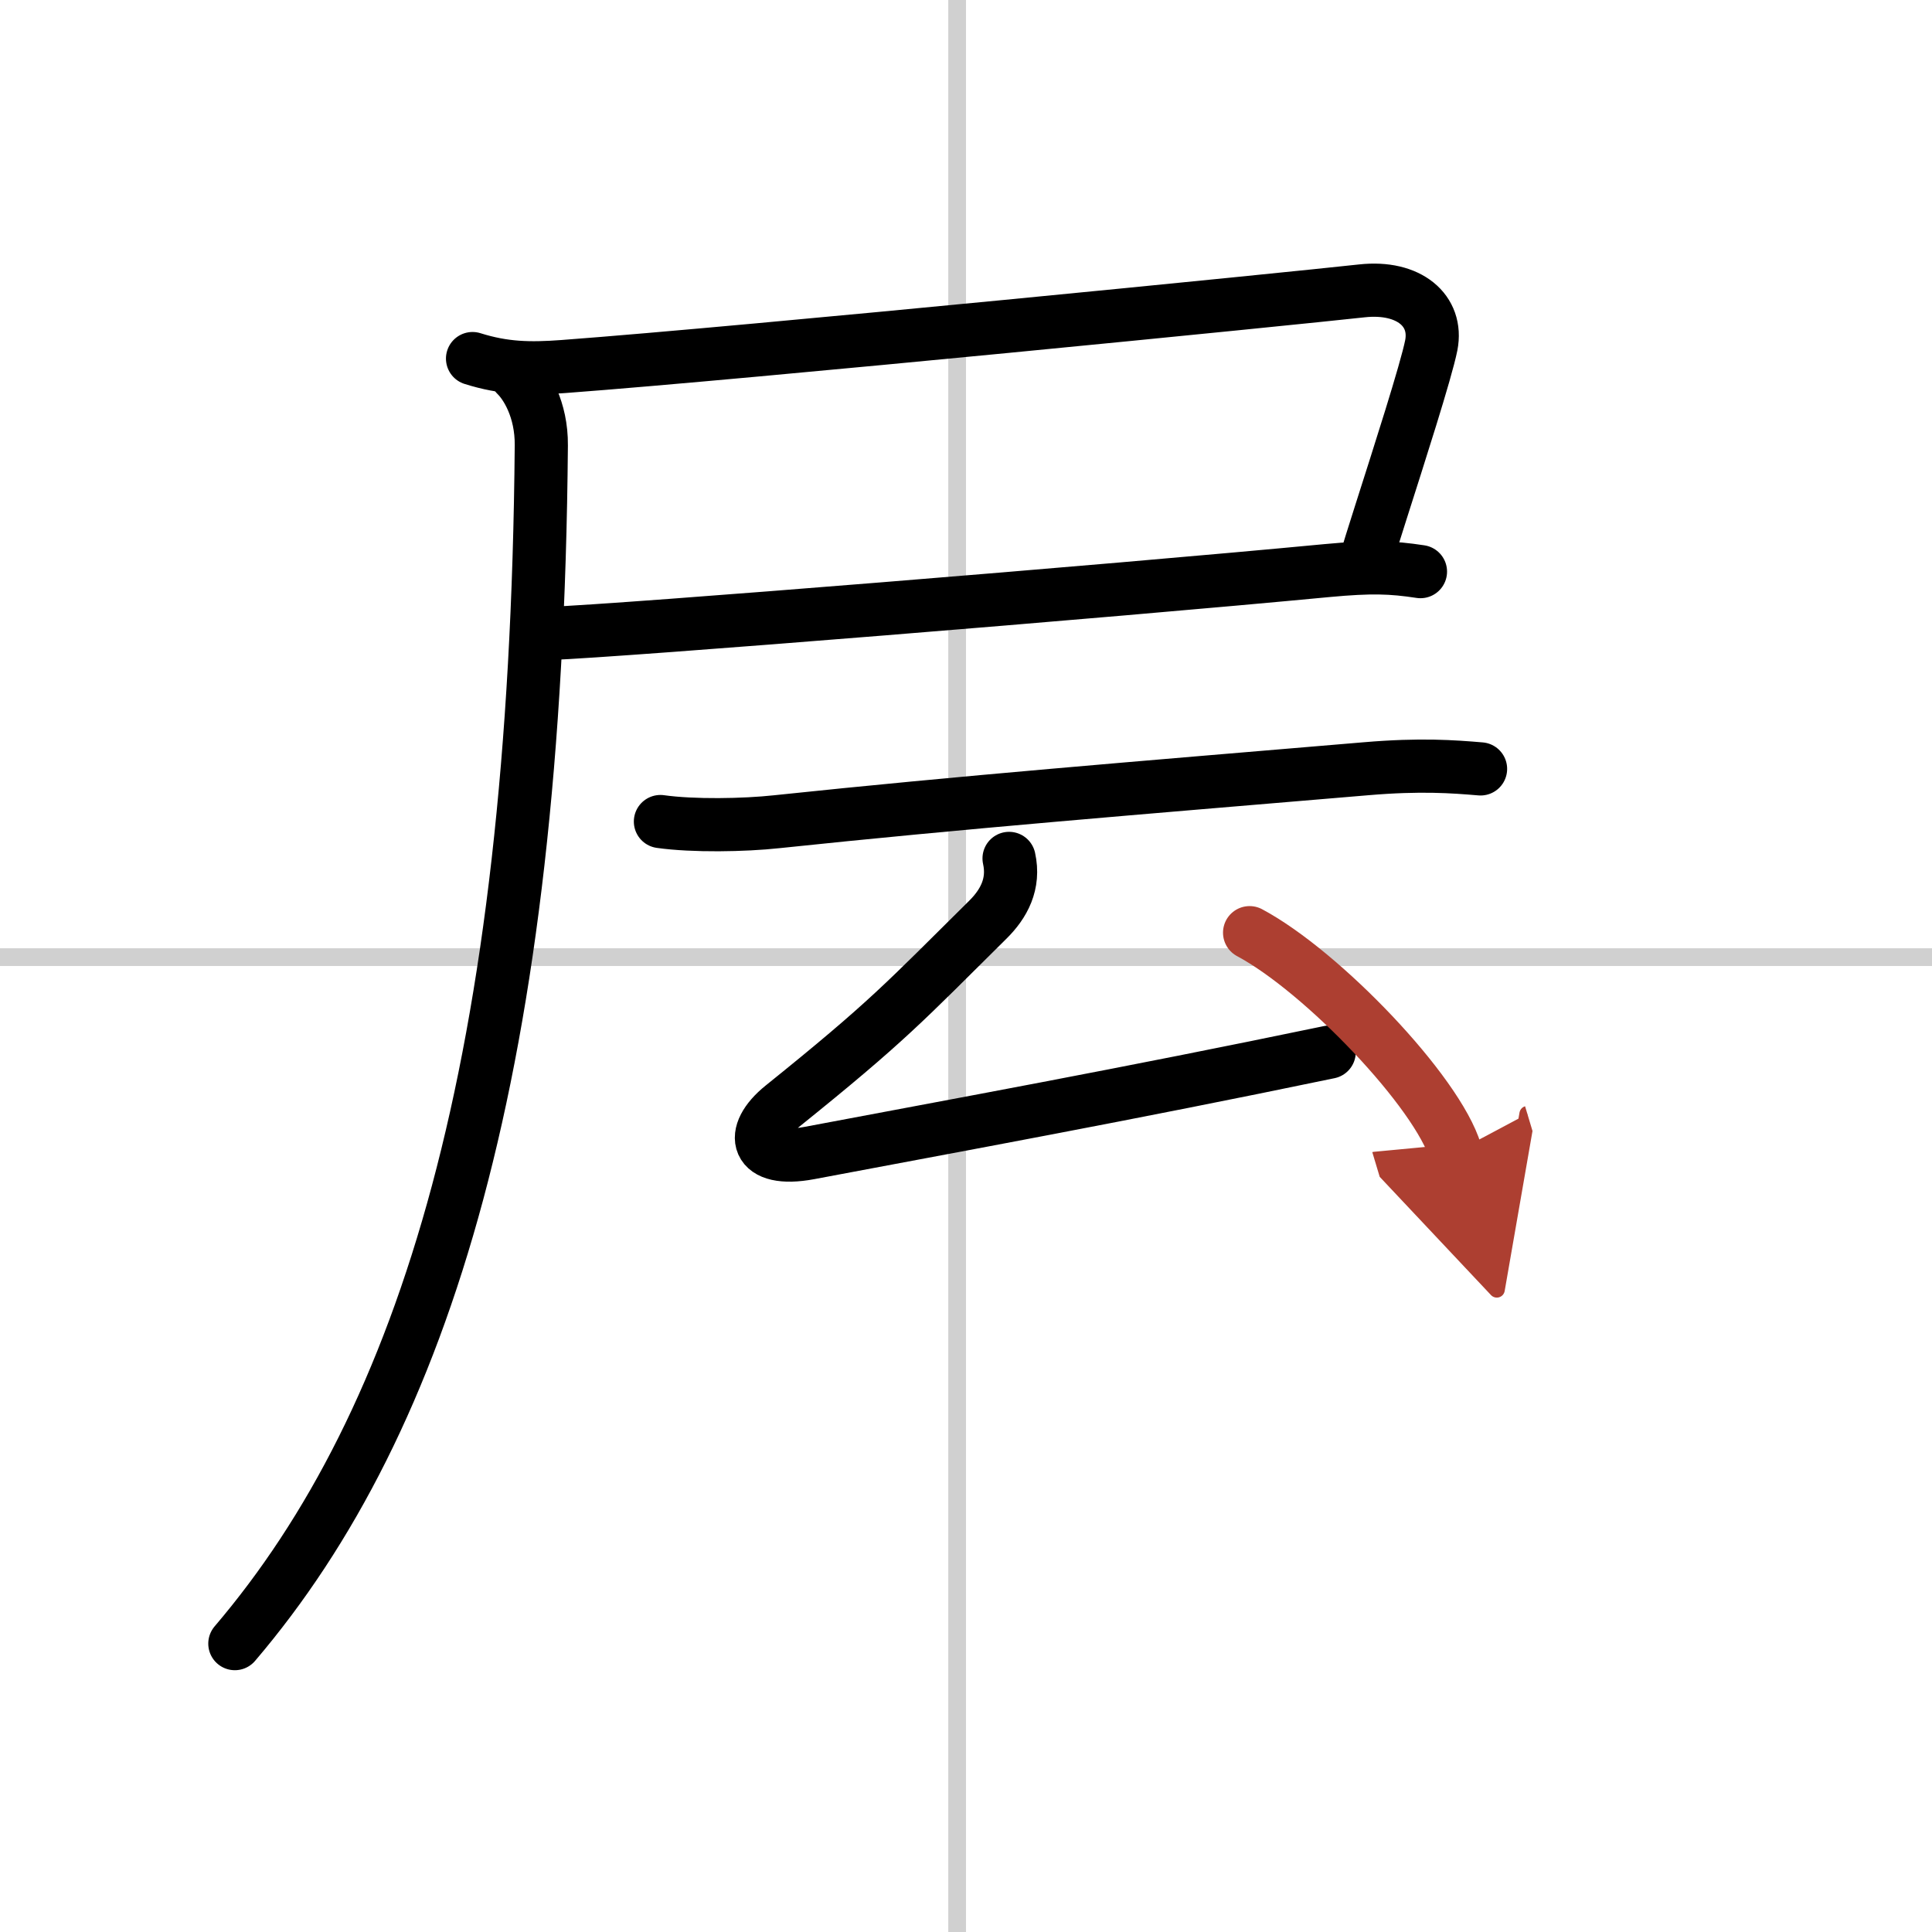
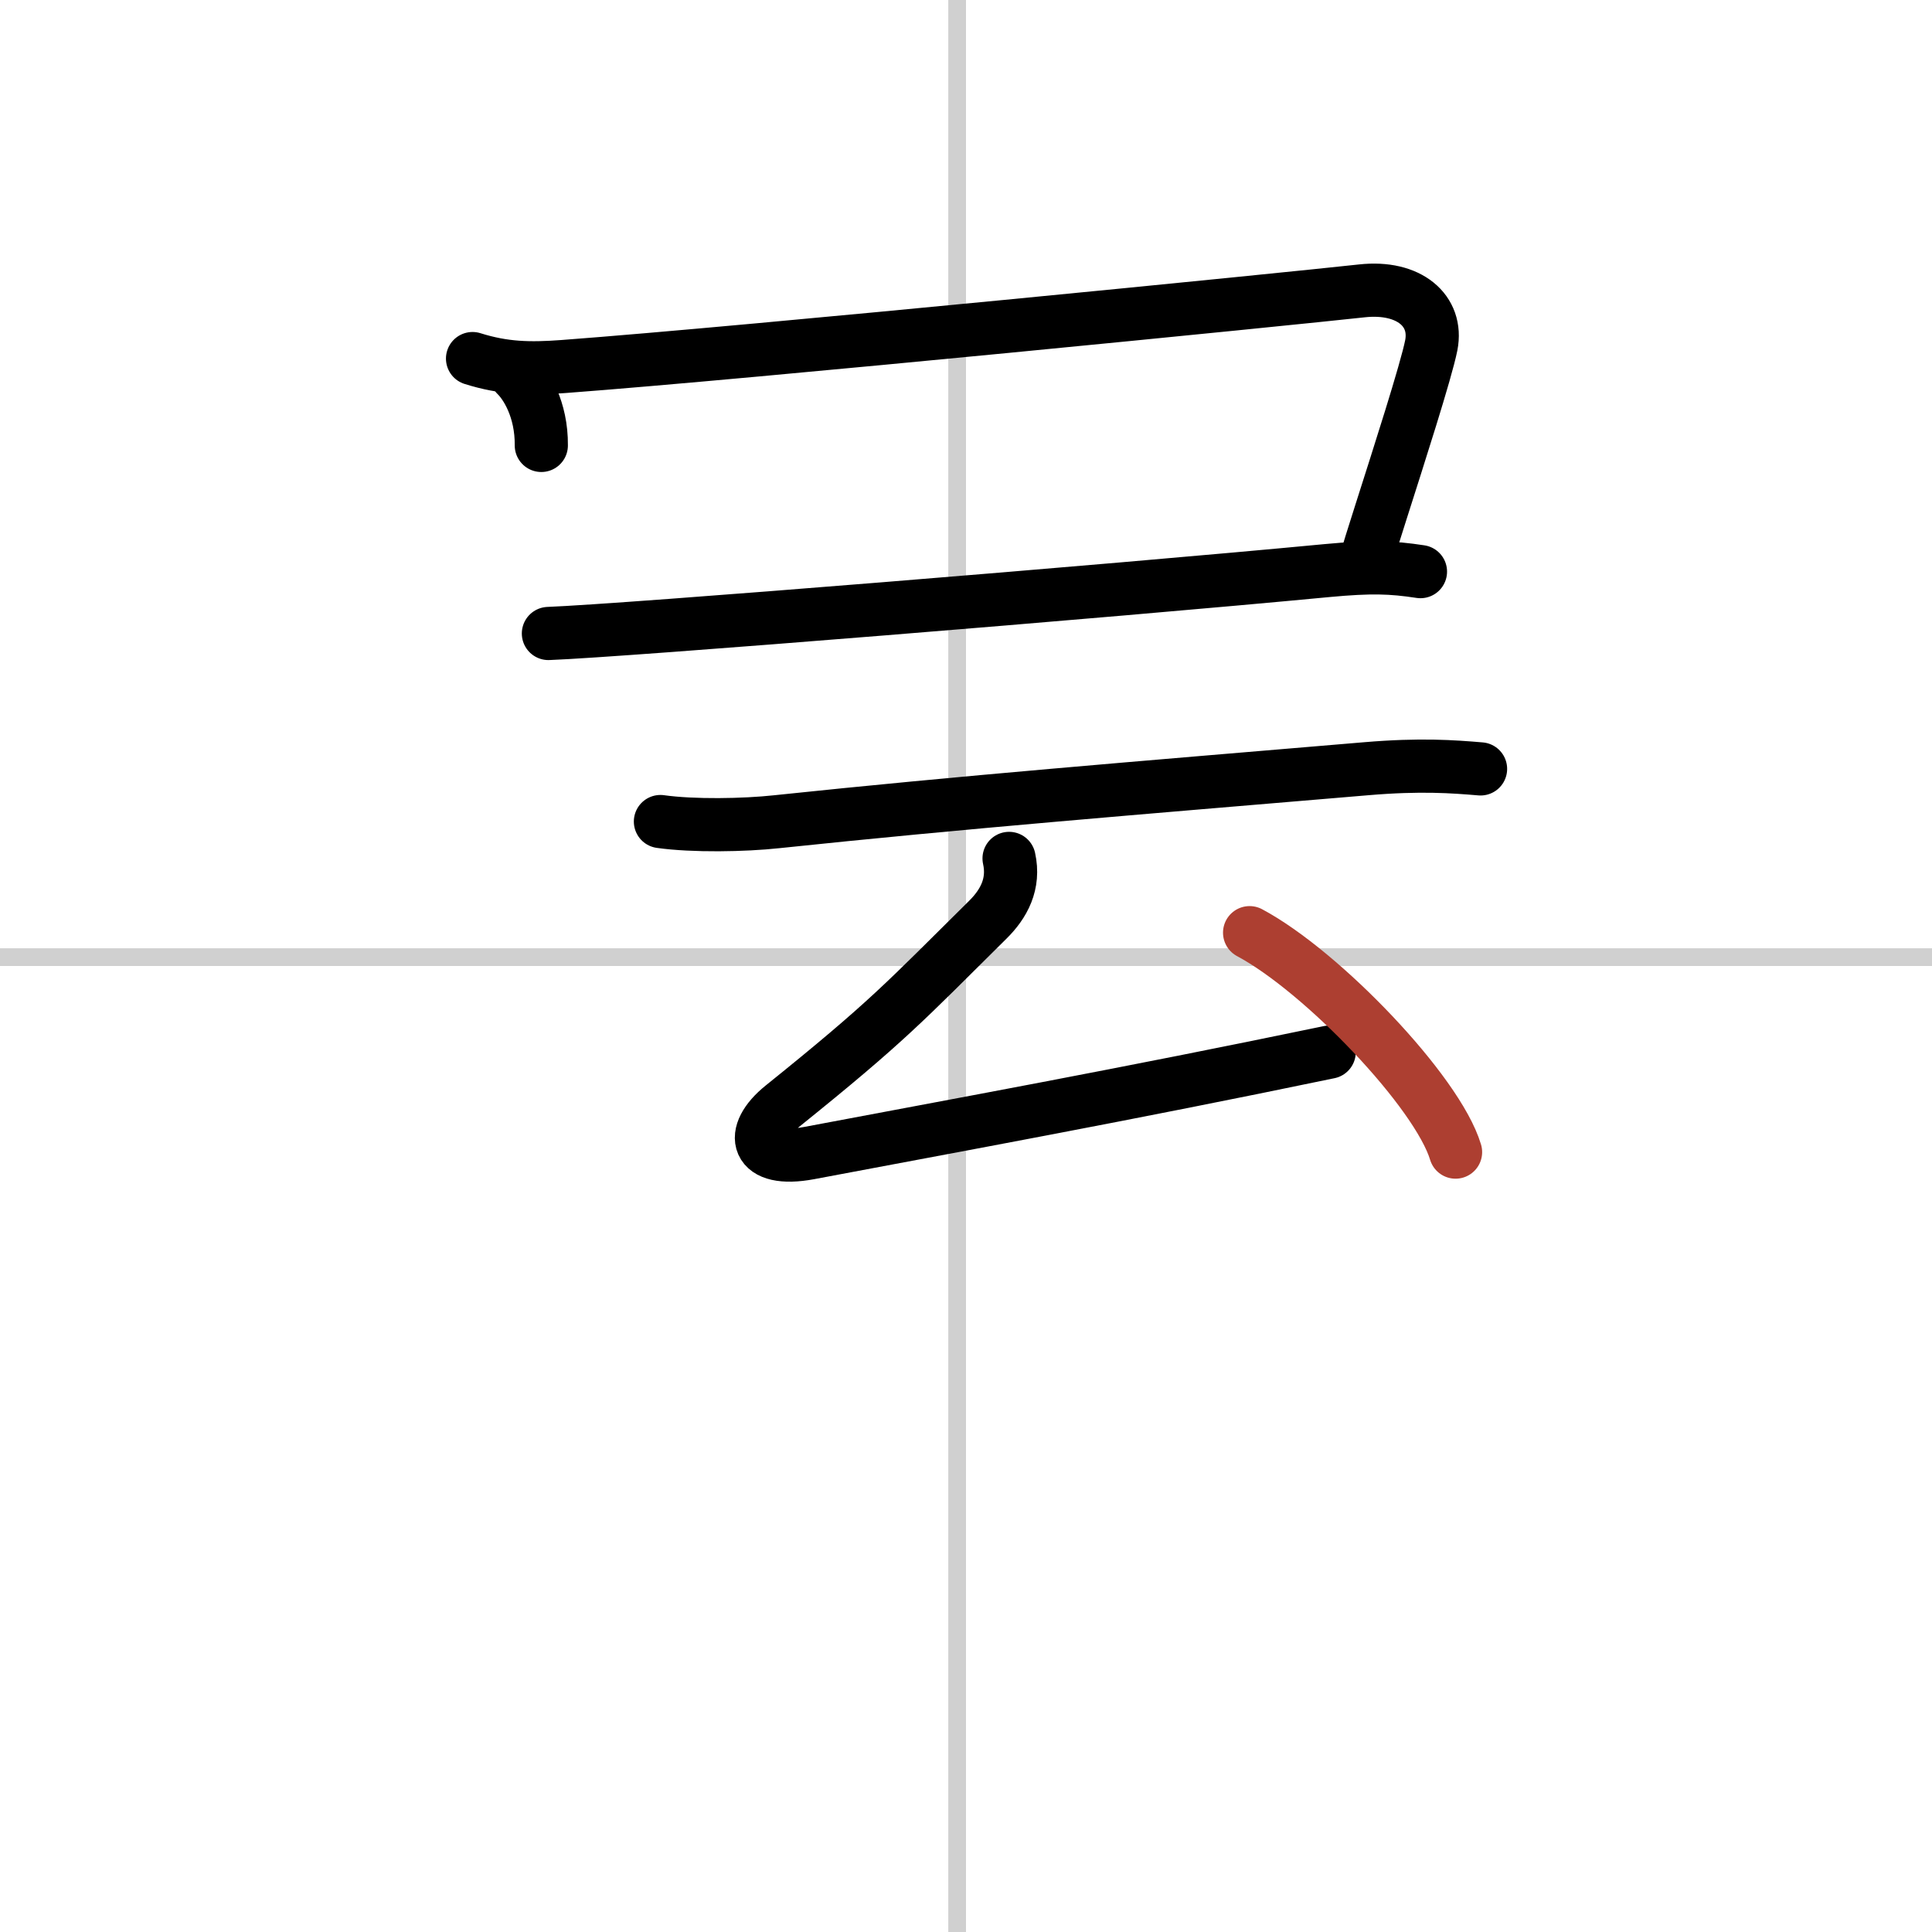
<svg xmlns="http://www.w3.org/2000/svg" width="400" height="400" viewBox="0 0 109 109">
  <defs>
    <marker id="a" markerWidth="4" orient="auto" refX="1" refY="5" viewBox="0 0 10 10">
-       <polyline points="0 0 10 5 0 10 1 5" fill="#ad3f31" stroke="#ad3f31" />
-     </marker>
+       </marker>
  </defs>
  <g fill="none" stroke="#000" stroke-linecap="round" stroke-linejoin="round" stroke-width="3">
    <rect width="100%" height="100%" fill="#fff" stroke="#fff" />
    <line x1="54" x2="54" y2="109" stroke="#d0d0d0" stroke-width="1" />
    <line x2="109" y1="54" y2="54" stroke="#d0d0d0" stroke-width="1" />
    <path d="m26.66 20.23c1.78 0.56 3.23 0.59 5.11 0.45 10.72-0.8 40.99-3.82 45.07-4.27 2.66-0.29 4.29 1.12 3.91 3.07-0.29 1.46-1.84 6.27-2.84 9.41-0.41 1.29-0.73 2.3-0.83 2.68" />
    <path d="m30.94 35.74c4.26-0.16 31.44-2.36 43.94-3.55 2.47-0.23 3.62-0.19 5.26 0.06" />
-     <path d="M29.13,21.17c0.54,0.52,1.43,1.91,1.41,3.96C30.25,60,24,80.12,13.25,92.73" />
+     <path d="M29.13,21.17c0.54,0.52,1.43,1.91,1.41,3.96" />
    <path d="m37.26 46.35c1.84 0.26 4.73 0.21 6.56 0.01 10.55-1.11 19.85-1.86 33.26-2.99 3.05-0.26 4.91-0.12 6.45 0.01" />
    <path d="m56.93 48.43c0.32 1.44-0.3 2.57-1.2 3.46-4.7 4.65-5.6 5.7-11.59 10.52-1.93 1.55-1.55 3.22 1.53 2.64 8.21-1.55 17.84-3.3 29.32-5.69" />
    <path d="M70.5,52.62C74.6,54.81,81.1,61.6,82.12,65" marker-end="url(#a)" stroke="#ad3f31" />
  </g>
</svg>